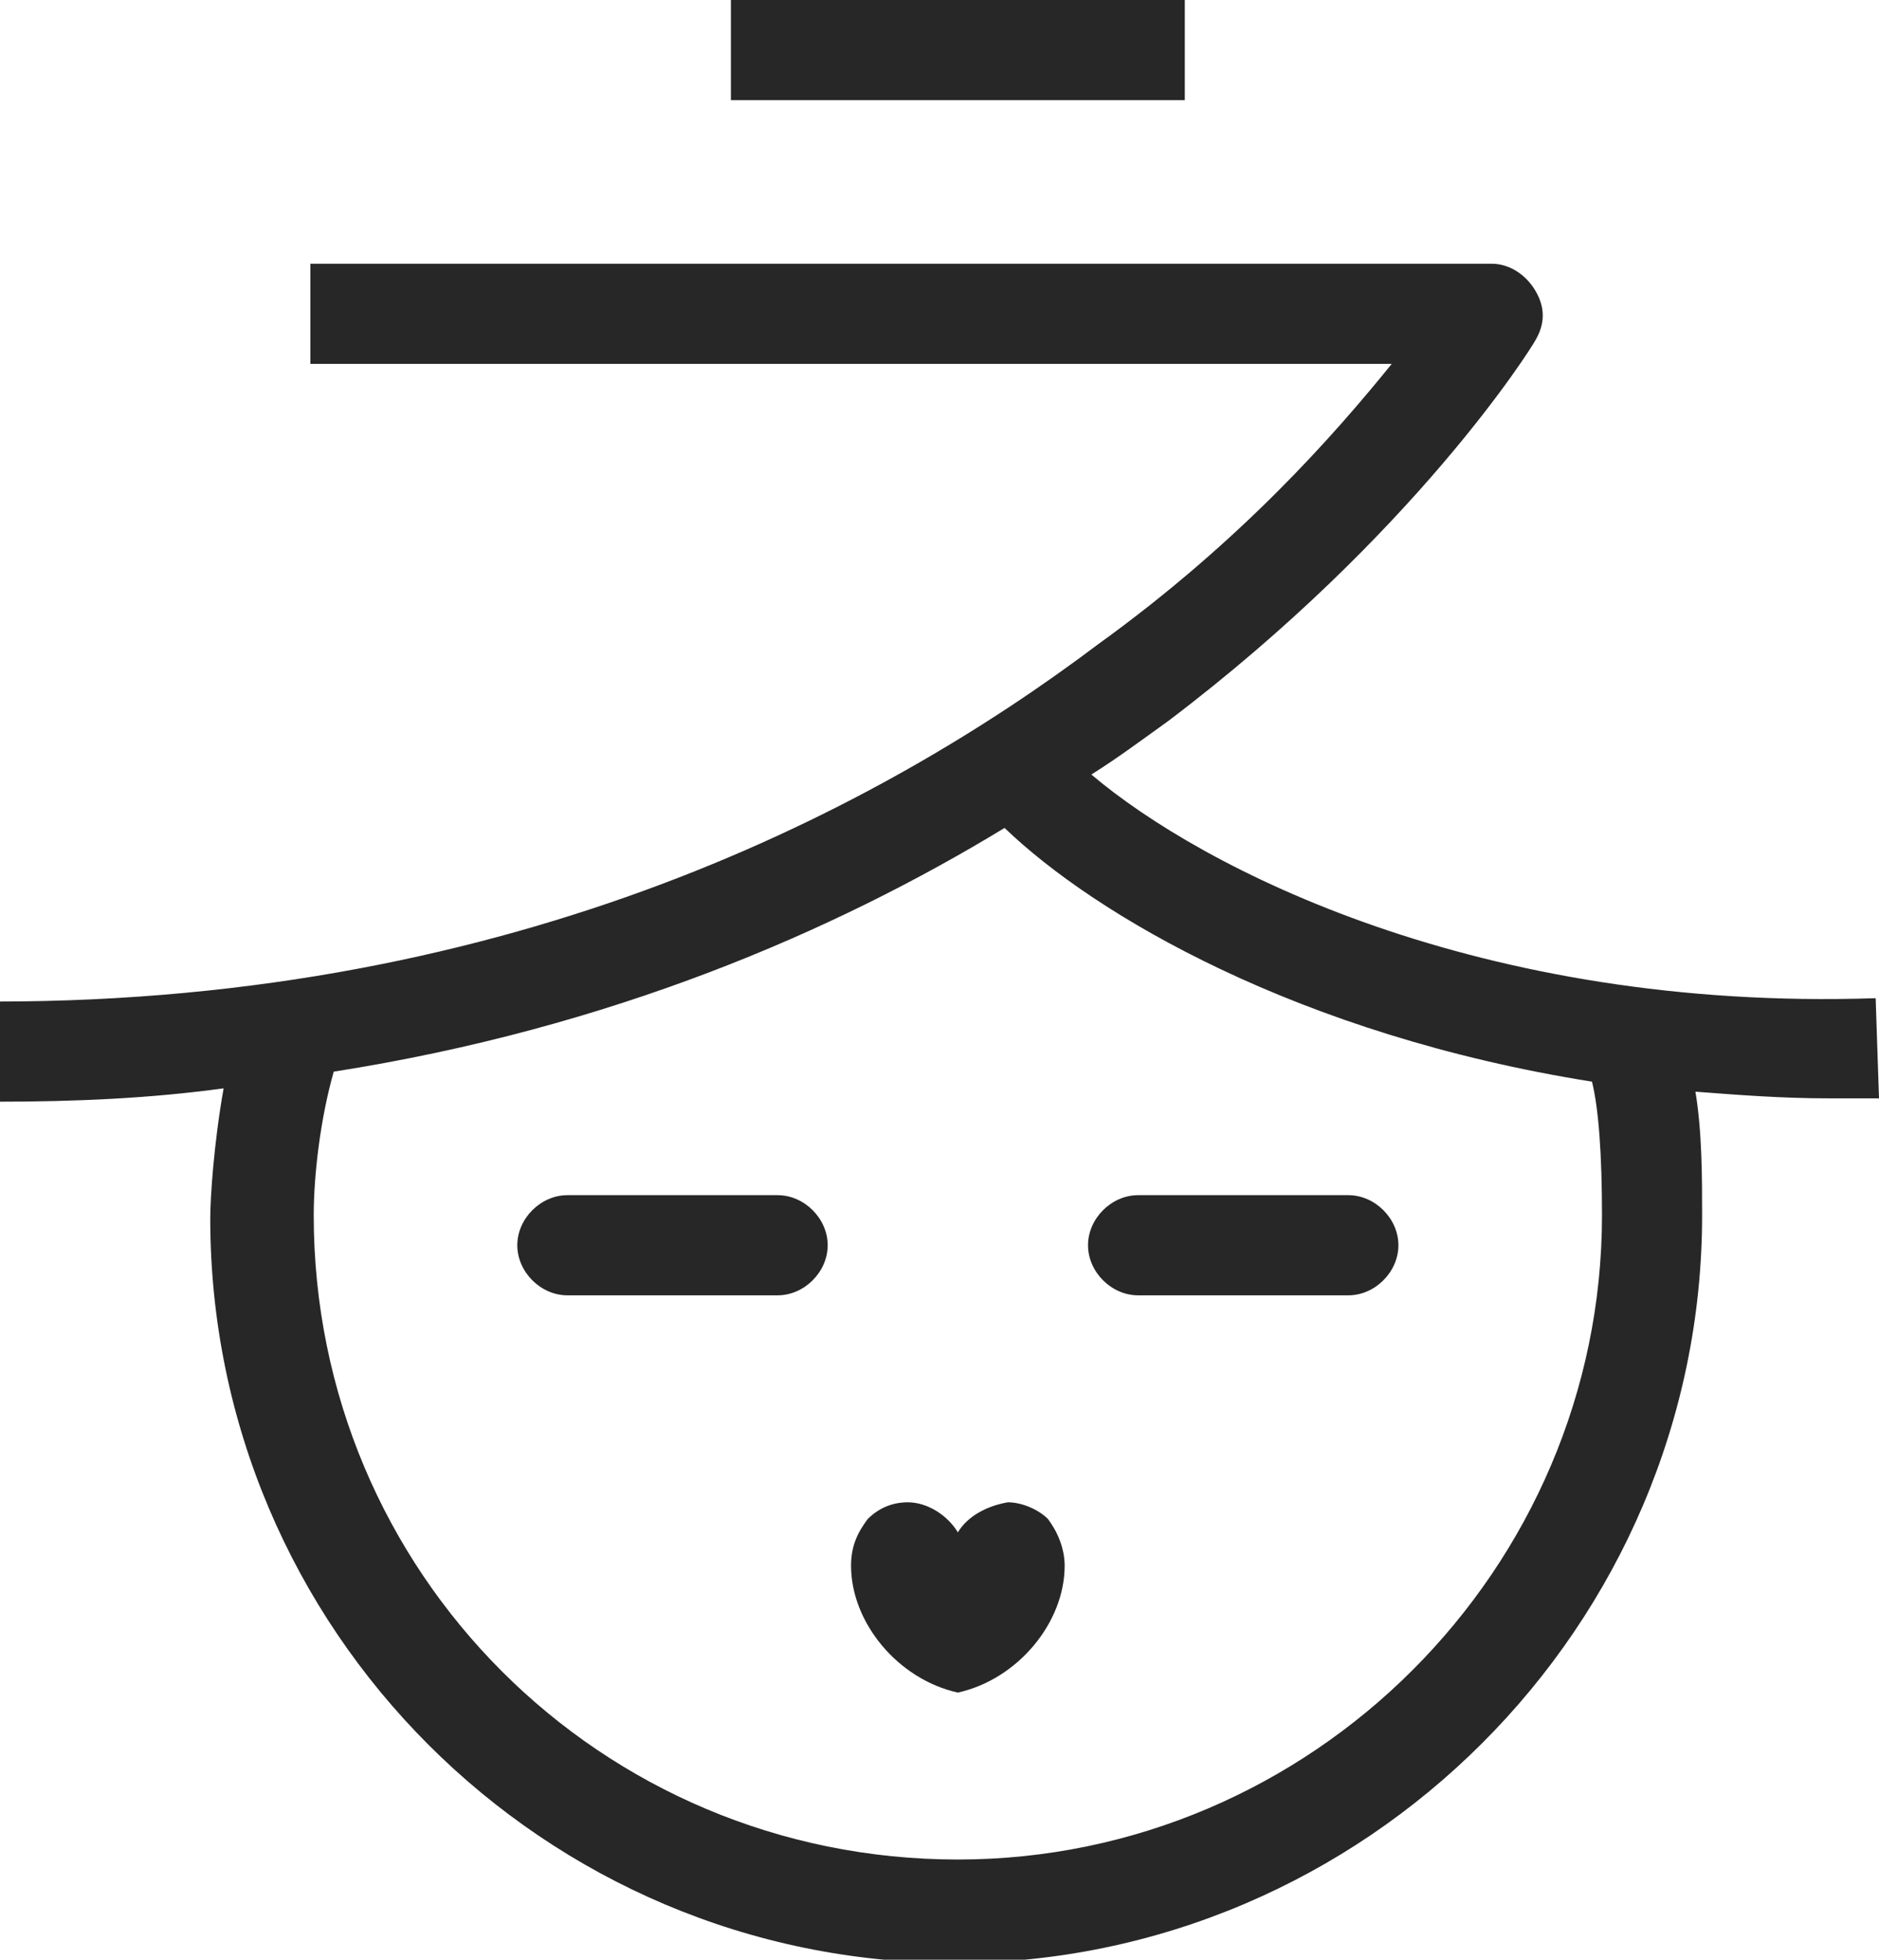
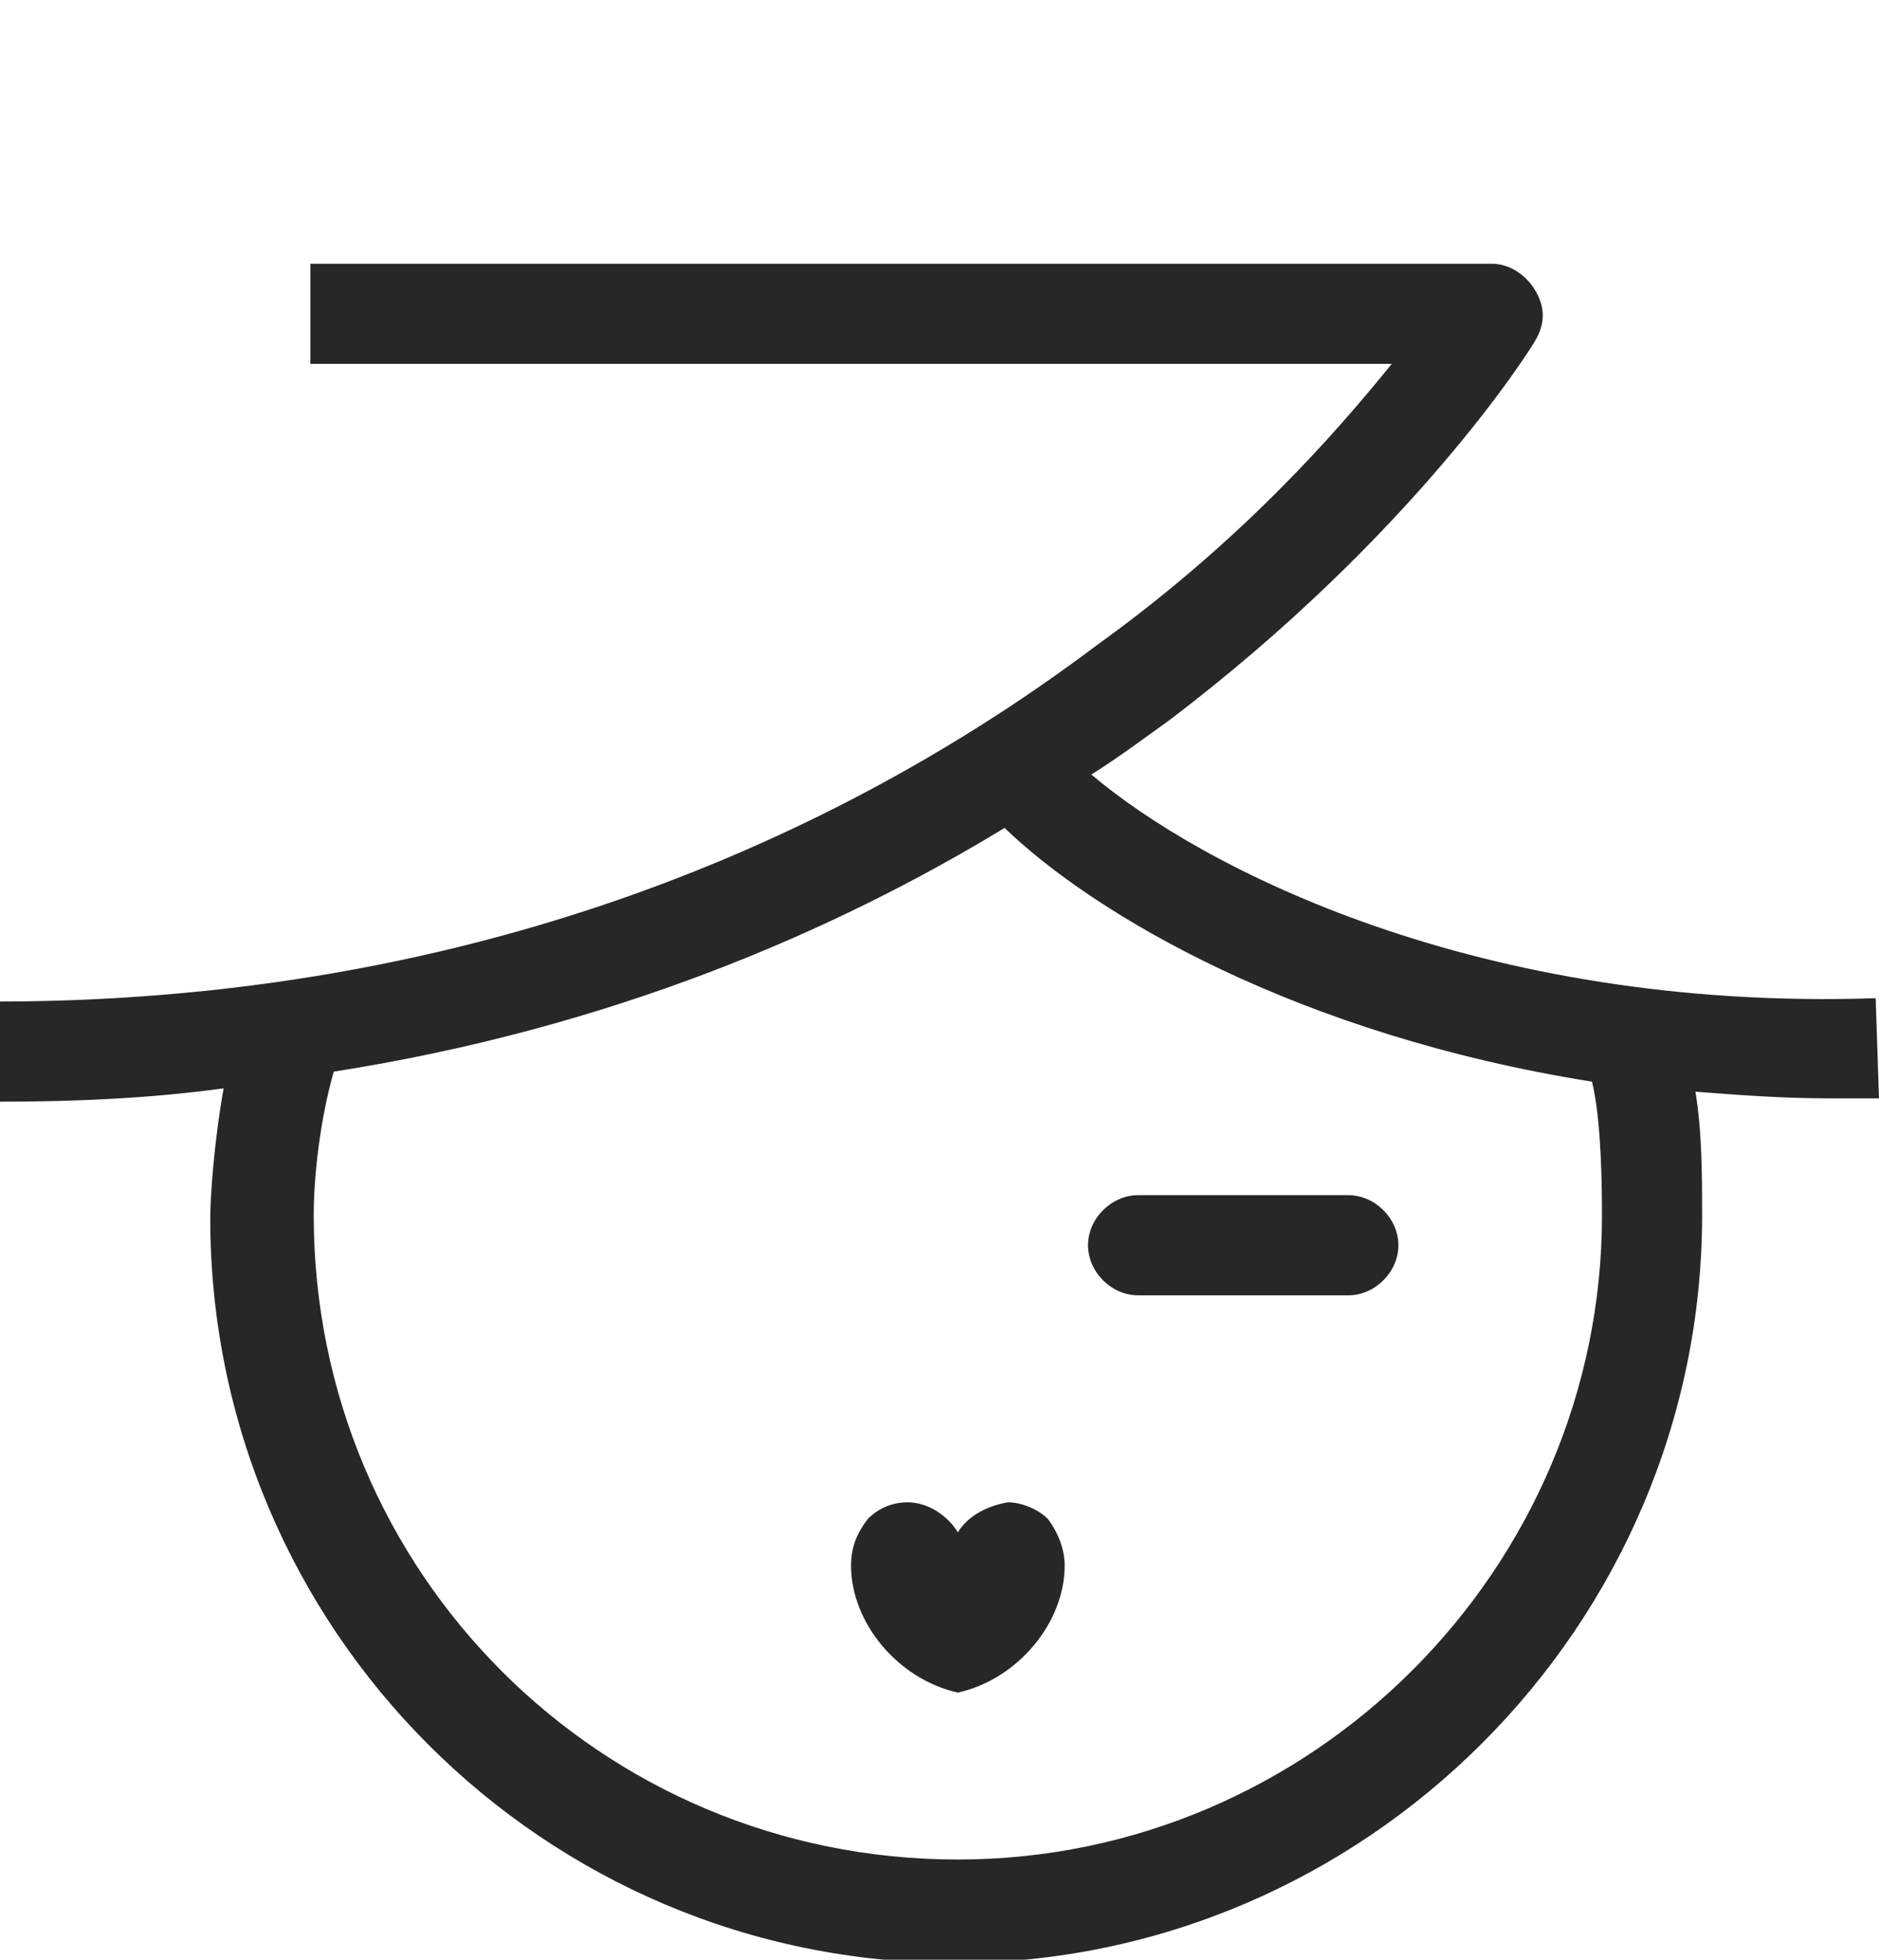
<svg xmlns="http://www.w3.org/2000/svg" version="1.1" id="Capa_1" x="0px" y="0px" viewBox="0 0 56.3 58.7" style="enable-background:new 0 0 56.3 58.7;" xml:space="preserve">
  <style type="text/css">
	.st0{fill:#282727;}
</style>
-   <rect id="XMLID_31_" x="21.9" class="st0" width="13.6" height="3" />
  <path class="st0" d="M48,36.4c0,10.6-8.7,19.3-19.3,19.3C18,55.7,9.4,47.1,9.4,36.4c0-1.2,0.2-2.9,0.6-4.3c8.3-1.3,15-4.2,20.1-7.3  c2.7,2.6,8.8,6.2,17.6,7.6C47.9,33.2,48,34.6,48,36.4 M56.3,32.9l-0.1-3C44.3,30.3,36,26,32.7,23.2c0.8-0.5,1.6-1.1,2.3-1.6  c7.4-5.6,10.9-11.2,11-11.4c0.3-0.5,0.3-1,0-1.5c-0.3-0.5-0.8-0.8-1.3-0.8H9.3v3h32.4c-1.7,2.1-4.5,5.3-8.8,8.4  c-6.5,4.9-17.4,10.7-33,10.7v3c2.4,0,4.6-0.1,6.8-0.4c-0.3,1.7-0.4,3.3-0.4,3.9c0,12.3,10,22.3,22.3,22.3S51,48.7,51,36.4  c0-1.1,0-2.5-0.2-3.7c1.3,0.1,2.6,0.2,4,0.2C55.2,32.9,55.7,32.9,56.3,32.9" />
  <path id="XMLID_28_" class="st0" d="M28.7,45.9c-0.3-0.5-0.9-0.9-1.5-0.9c-0.5,0-0.9,0.2-1.2,0.5c-0.3,0.4-0.5,0.8-0.5,1.4  c0,1.7,1.4,3.4,3.2,3.8c0,0,0,0,0,0h0c0,0,0,0,0,0c1.8-0.4,3.2-2.1,3.2-3.8c0-0.5-0.2-1-0.5-1.4c-0.3-0.3-0.8-0.5-1.2-0.5  C29.6,45.1,29,45.4,28.7,45.9" />
-   <path id="XMLID_27_" class="st0" d="M23.3,38.8H17c-0.8,0-1.5-0.7-1.5-1.5c0-0.8,0.7-1.5,1.5-1.5h6.3c0.8,0,1.5,0.7,1.5,1.5  C24.8,38.1,24.1,38.8,23.3,38.8" />
  <path id="XMLID_26_" class="st0" d="M40.4,38.8h-6.3c-0.8,0-1.5-0.7-1.5-1.5c0-0.8,0.7-1.5,1.5-1.5h6.3c0.8,0,1.5,0.7,1.5,1.5  C41.9,38.1,41.2,38.8,40.4,38.8" />
</svg>